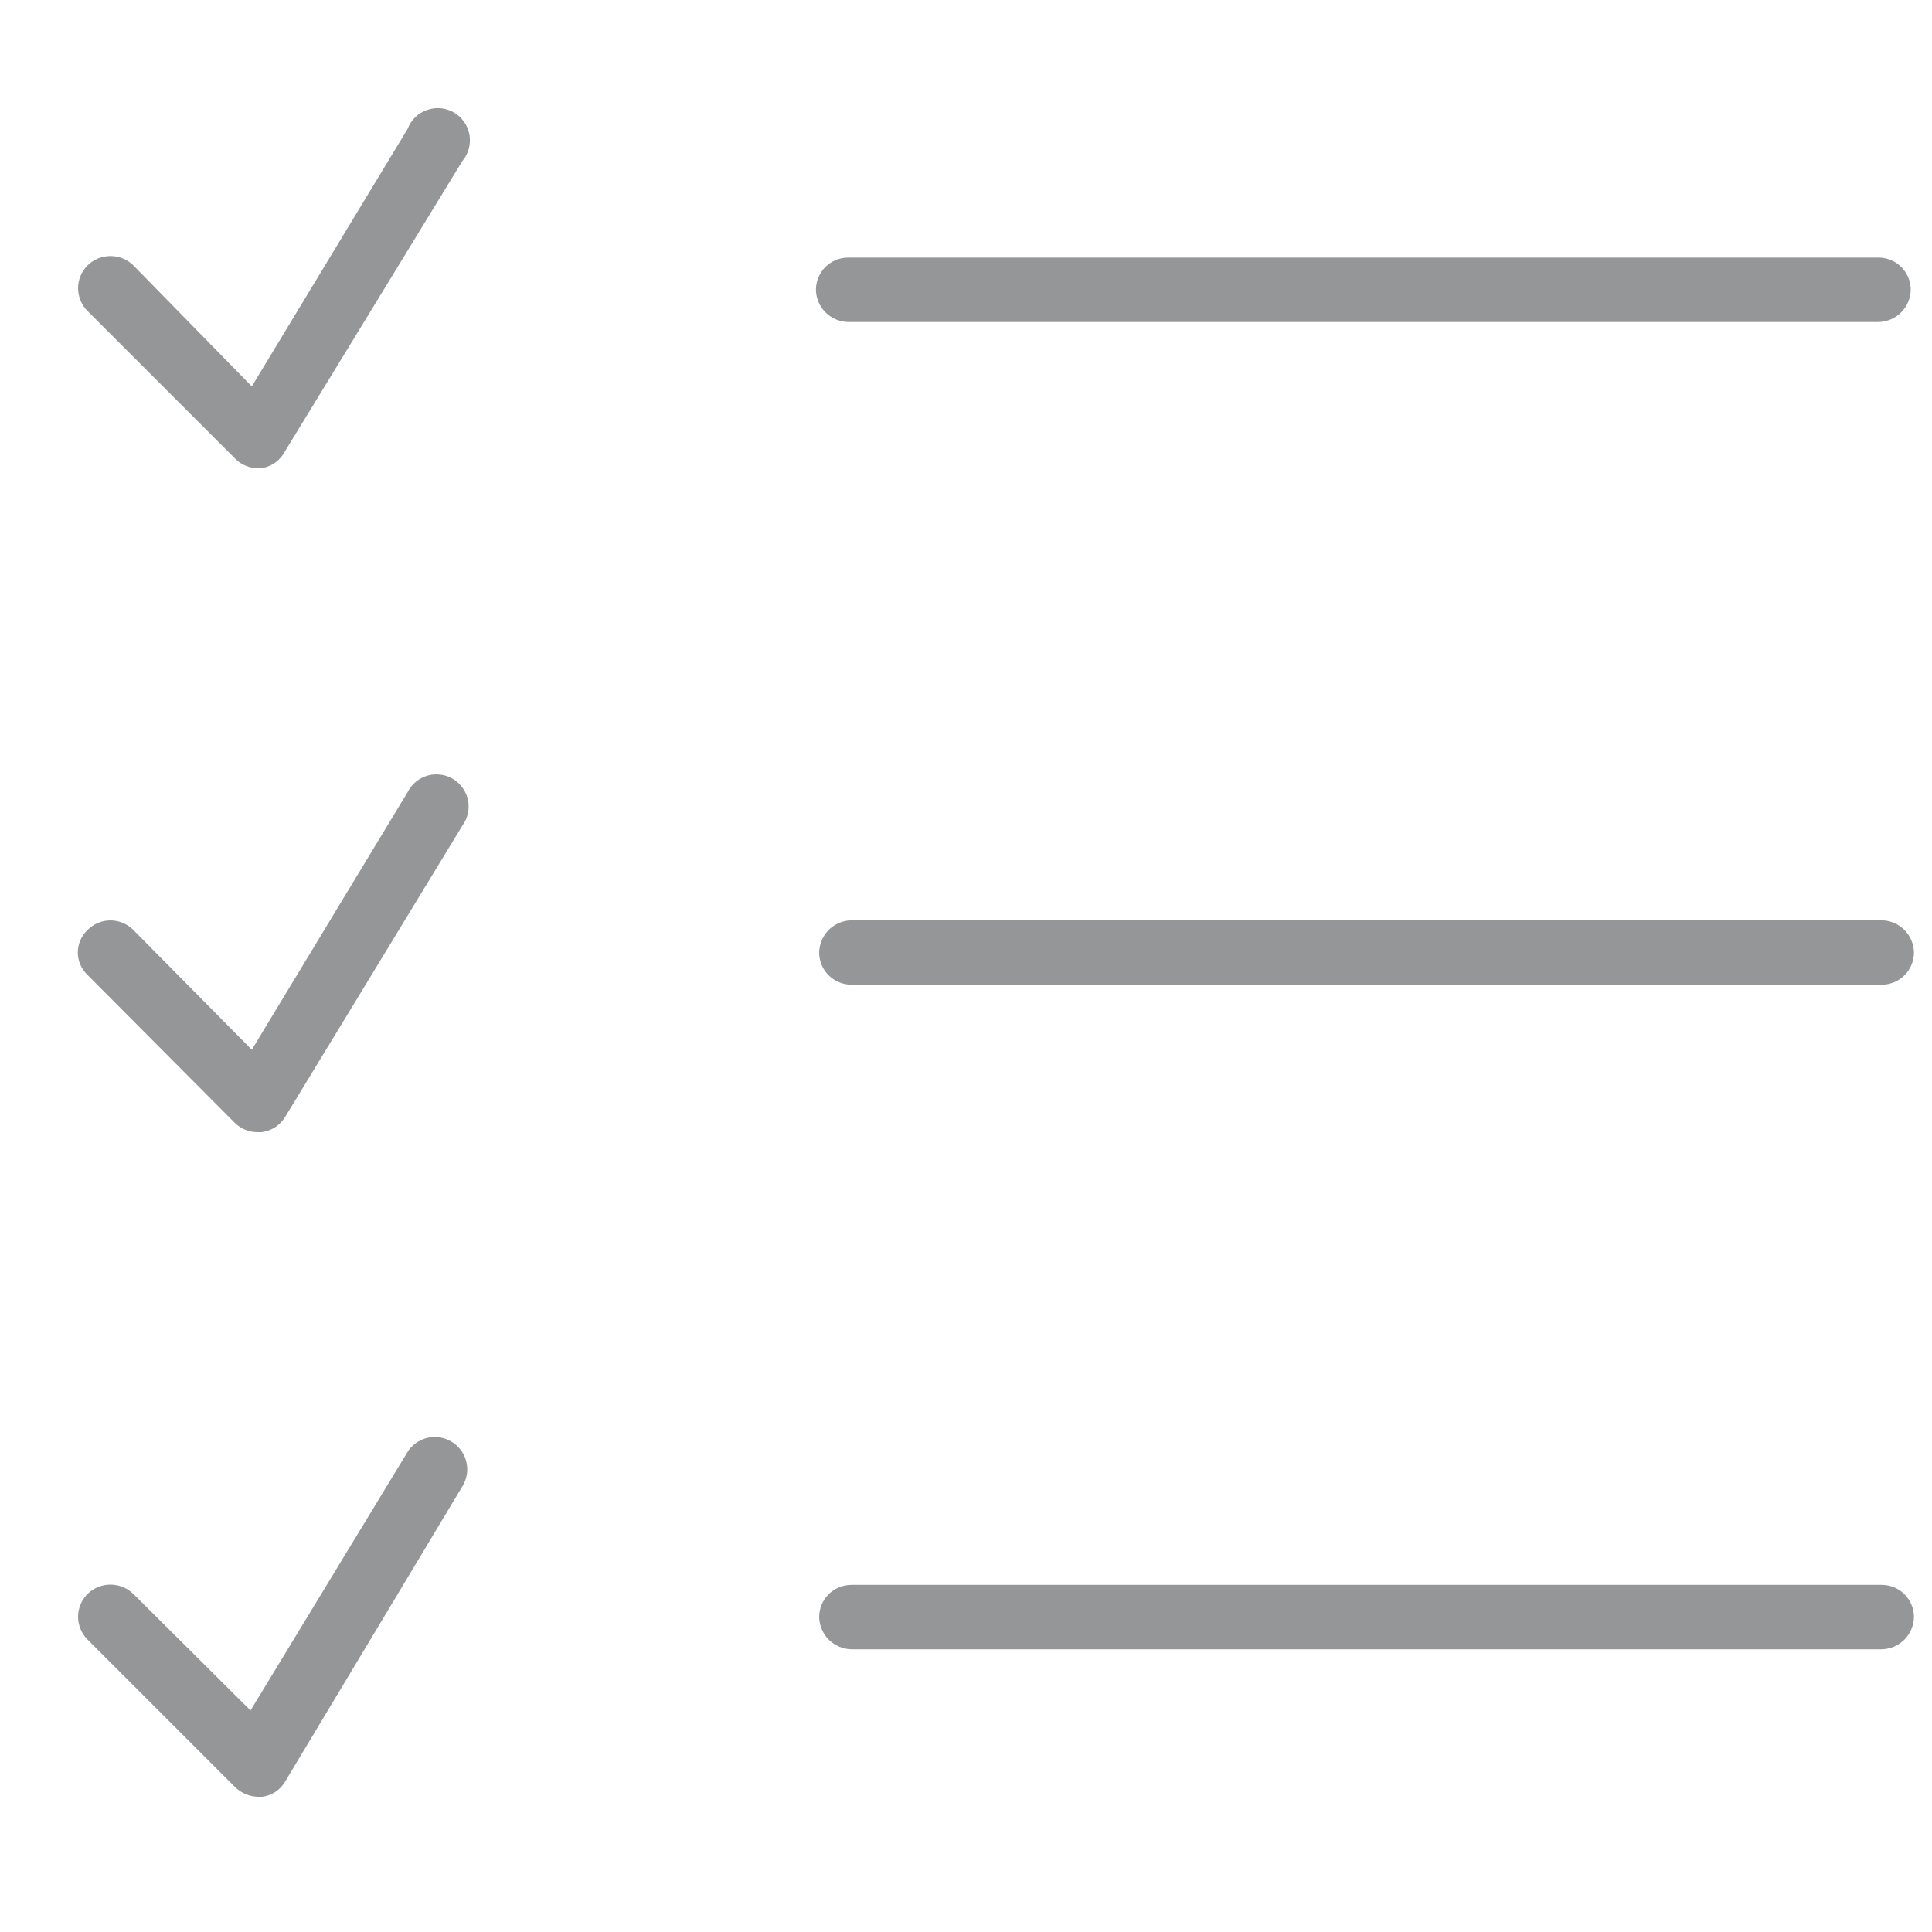
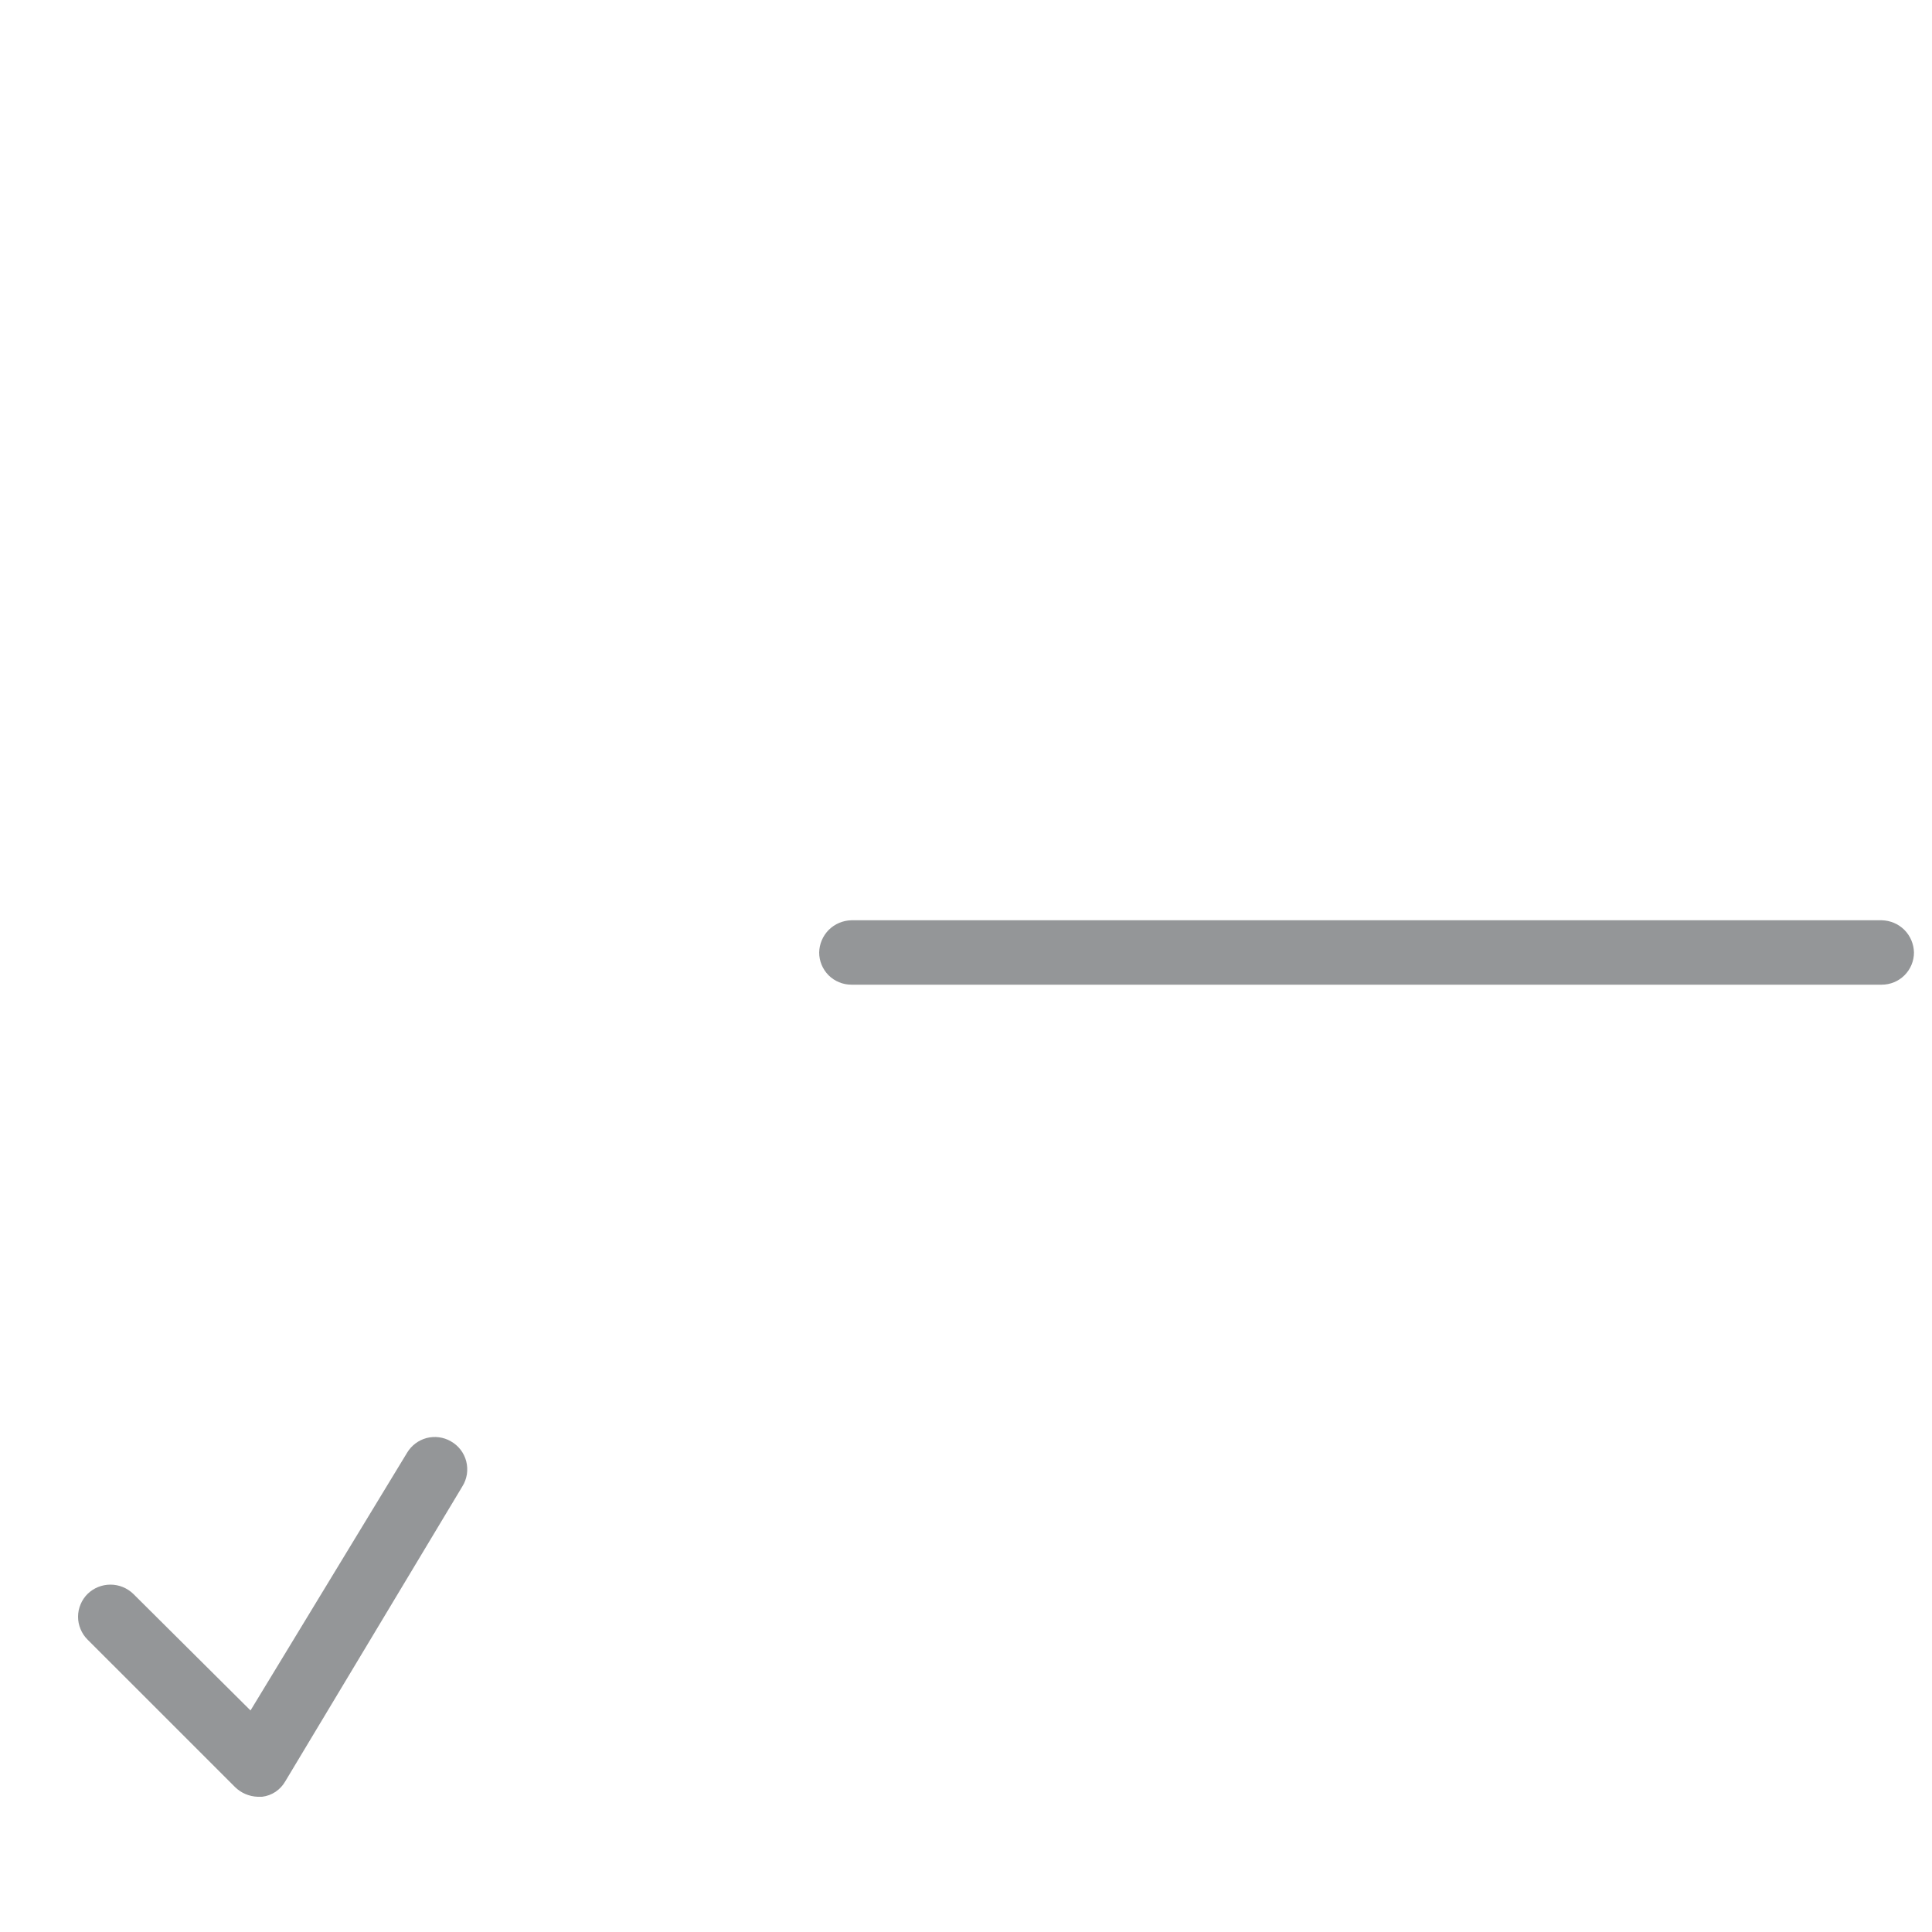
<svg xmlns="http://www.w3.org/2000/svg" width="30" height="30" viewBox="0 0 30 30" fill="none">
-   <path d="M13.17 5H29.17C29.302 4.997 29.427 4.944 29.521 4.851C29.614 4.758 29.667 4.632 29.67 4.5C29.67 4.367 29.617 4.24 29.523 4.146C29.43 4.053 29.303 4 29.17 4H13.17C13.037 4 12.91 4.053 12.816 4.146C12.723 4.24 12.67 4.367 12.67 4.5C12.672 4.632 12.726 4.758 12.819 4.851C12.912 4.944 13.038 4.997 13.17 5Z" fill="#949698" />
  <path d="M29.22 14.29H13.22C13.088 14.293 12.963 14.346 12.869 14.439C12.776 14.533 12.723 14.658 12.72 14.79C12.72 14.923 12.773 15.05 12.866 15.144C12.96 15.237 13.087 15.29 13.22 15.29H29.22C29.353 15.29 29.48 15.237 29.573 15.144C29.667 15.05 29.72 14.923 29.72 14.79C29.717 14.658 29.664 14.533 29.571 14.439C29.477 14.346 29.352 14.293 29.22 14.29Z" fill="#949698" />
-   <path d="M29.22 24.61H13.22C13.087 24.61 12.96 24.663 12.866 24.756C12.773 24.85 12.72 24.977 12.72 25.11C12.723 25.242 12.776 25.367 12.869 25.461C12.963 25.554 13.088 25.607 13.22 25.61H29.22C29.352 25.607 29.477 25.554 29.571 25.461C29.664 25.367 29.717 25.242 29.72 25.11C29.72 24.977 29.667 24.85 29.573 24.756C29.48 24.663 29.353 24.61 29.22 24.61Z" fill="#949698" />
-   <path d="M3.65 17.44C3.744 17.53 3.87 17.581 4 17.58H4.06C4.136 17.571 4.209 17.545 4.273 17.503C4.337 17.461 4.391 17.406 4.43 17.34L7.18 12.82C7.221 12.764 7.25 12.7 7.265 12.633C7.28 12.565 7.281 12.495 7.268 12.428C7.254 12.36 7.227 12.295 7.187 12.238C7.148 12.182 7.097 12.134 7.038 12.098C6.979 12.061 6.913 12.038 6.844 12.029C6.776 12.019 6.706 12.024 6.64 12.043C6.573 12.062 6.511 12.095 6.458 12.139C6.405 12.183 6.361 12.238 6.33 12.3L3.91 16.3L2.07 14.44C2.024 14.393 1.968 14.356 1.907 14.331C1.846 14.305 1.781 14.292 1.715 14.292C1.649 14.292 1.584 14.305 1.523 14.331C1.462 14.356 1.407 14.393 1.36 14.44C1.312 14.485 1.274 14.539 1.248 14.599C1.222 14.659 1.208 14.724 1.208 14.79C1.208 14.856 1.222 14.921 1.248 14.981C1.274 15.041 1.312 15.095 1.36 15.14L3.65 17.44Z" fill="#949698" />
-   <path d="M3.65 7.12C3.695 7.167 3.75 7.205 3.81 7.23C3.87 7.256 3.935 7.27 4 7.27H4.06C4.139 7.258 4.213 7.227 4.278 7.18C4.342 7.133 4.394 7.071 4.43 7L7.18 2.5C7.227 2.444 7.261 2.379 7.28 2.309C7.299 2.239 7.302 2.165 7.29 2.094C7.277 2.022 7.25 1.954 7.208 1.894C7.167 1.835 7.113 1.784 7.051 1.748C6.988 1.711 6.918 1.688 6.846 1.681C6.773 1.674 6.7 1.683 6.632 1.707C6.563 1.731 6.501 1.769 6.448 1.82C6.396 1.871 6.356 1.932 6.33 2L3.91 6L2.07 4.12C1.975 4.028 1.848 3.976 1.715 3.976C1.582 3.976 1.455 4.028 1.36 4.12C1.313 4.167 1.276 4.222 1.251 4.283C1.225 4.344 1.212 4.409 1.212 4.475C1.212 4.541 1.225 4.606 1.251 4.667C1.276 4.728 1.313 4.784 1.36 4.83L3.65 7.12Z" fill="#949698" />
  <path d="M7 22.38C6.886 22.314 6.75 22.297 6.623 22.33C6.496 22.364 6.387 22.447 6.32 22.56L3.89 26.56L2.07 24.75C1.975 24.658 1.848 24.606 1.715 24.606C1.582 24.606 1.455 24.658 1.36 24.75C1.313 24.797 1.276 24.852 1.251 24.913C1.225 24.974 1.212 25.039 1.212 25.105C1.212 25.171 1.225 25.236 1.251 25.297C1.276 25.358 1.313 25.414 1.36 25.46L3.65 27.75C3.744 27.842 3.869 27.895 4 27.9H4.07C4.145 27.891 4.216 27.865 4.279 27.823C4.341 27.781 4.393 27.725 4.43 27.66L7.18 23.08C7.216 23.023 7.239 22.959 7.25 22.892C7.26 22.825 7.256 22.757 7.24 22.692C7.223 22.626 7.193 22.565 7.152 22.511C7.111 22.458 7.059 22.413 7 22.38Z" fill="#949698" />
</svg>